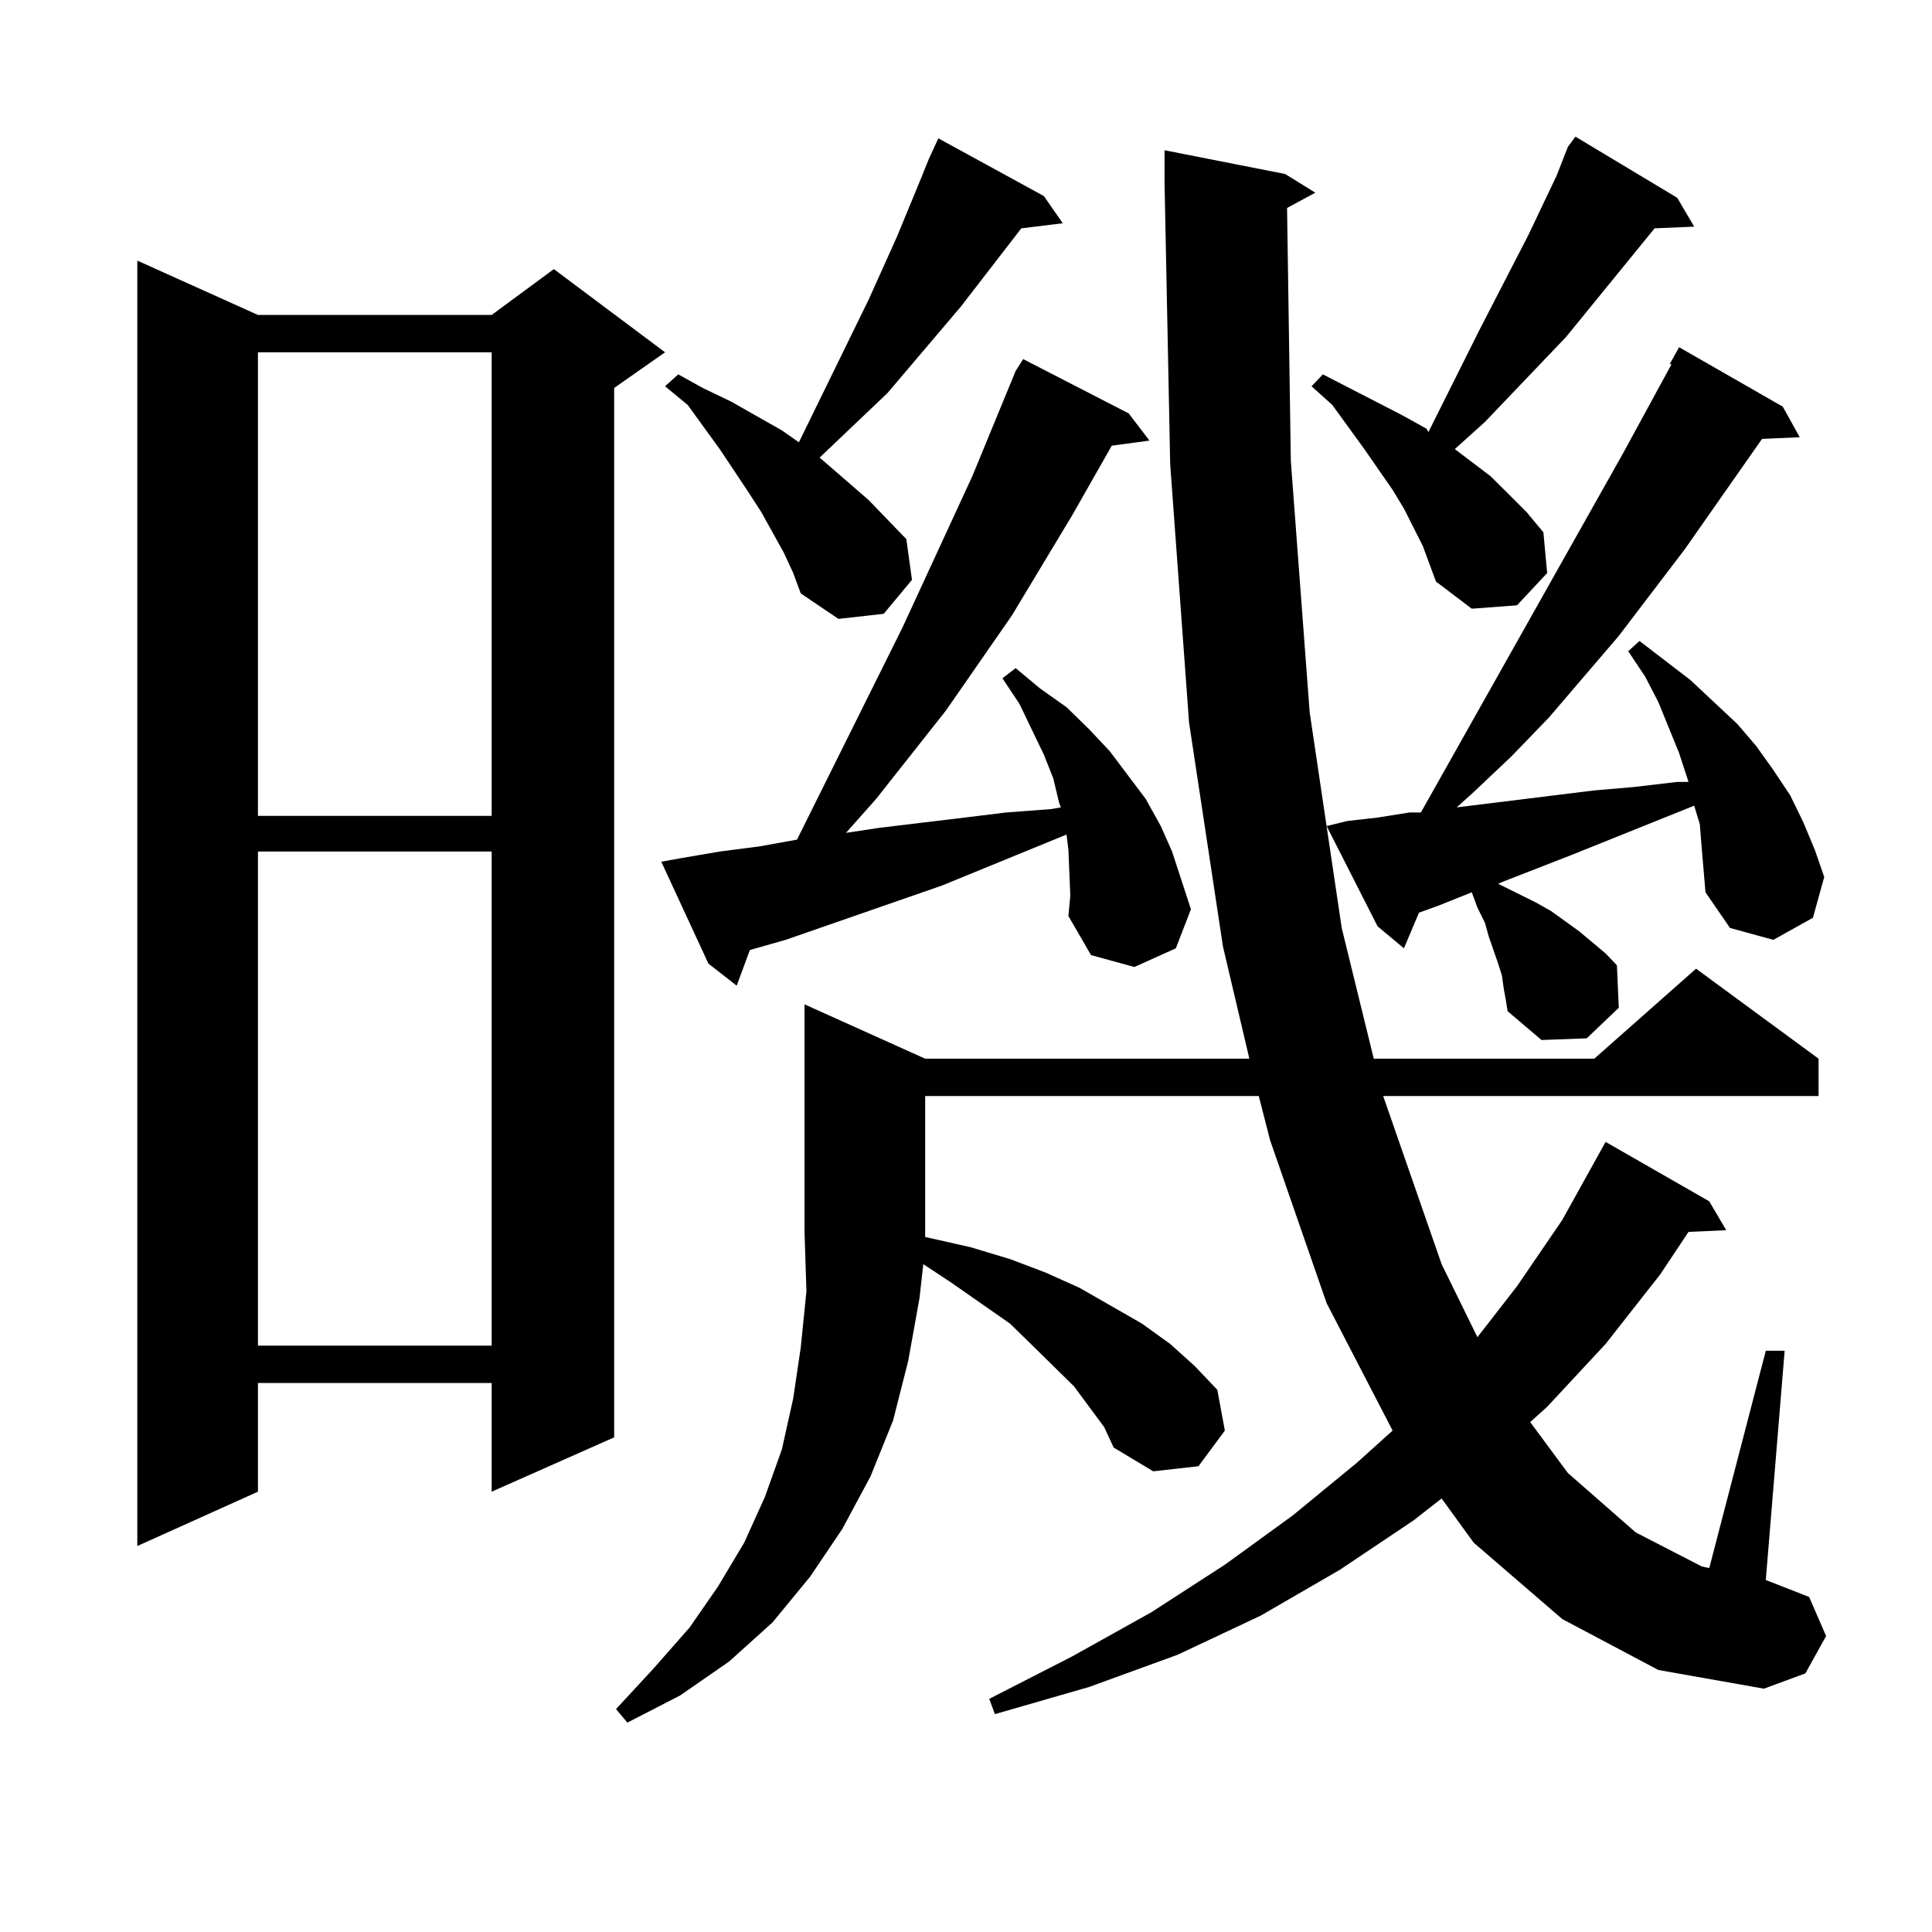
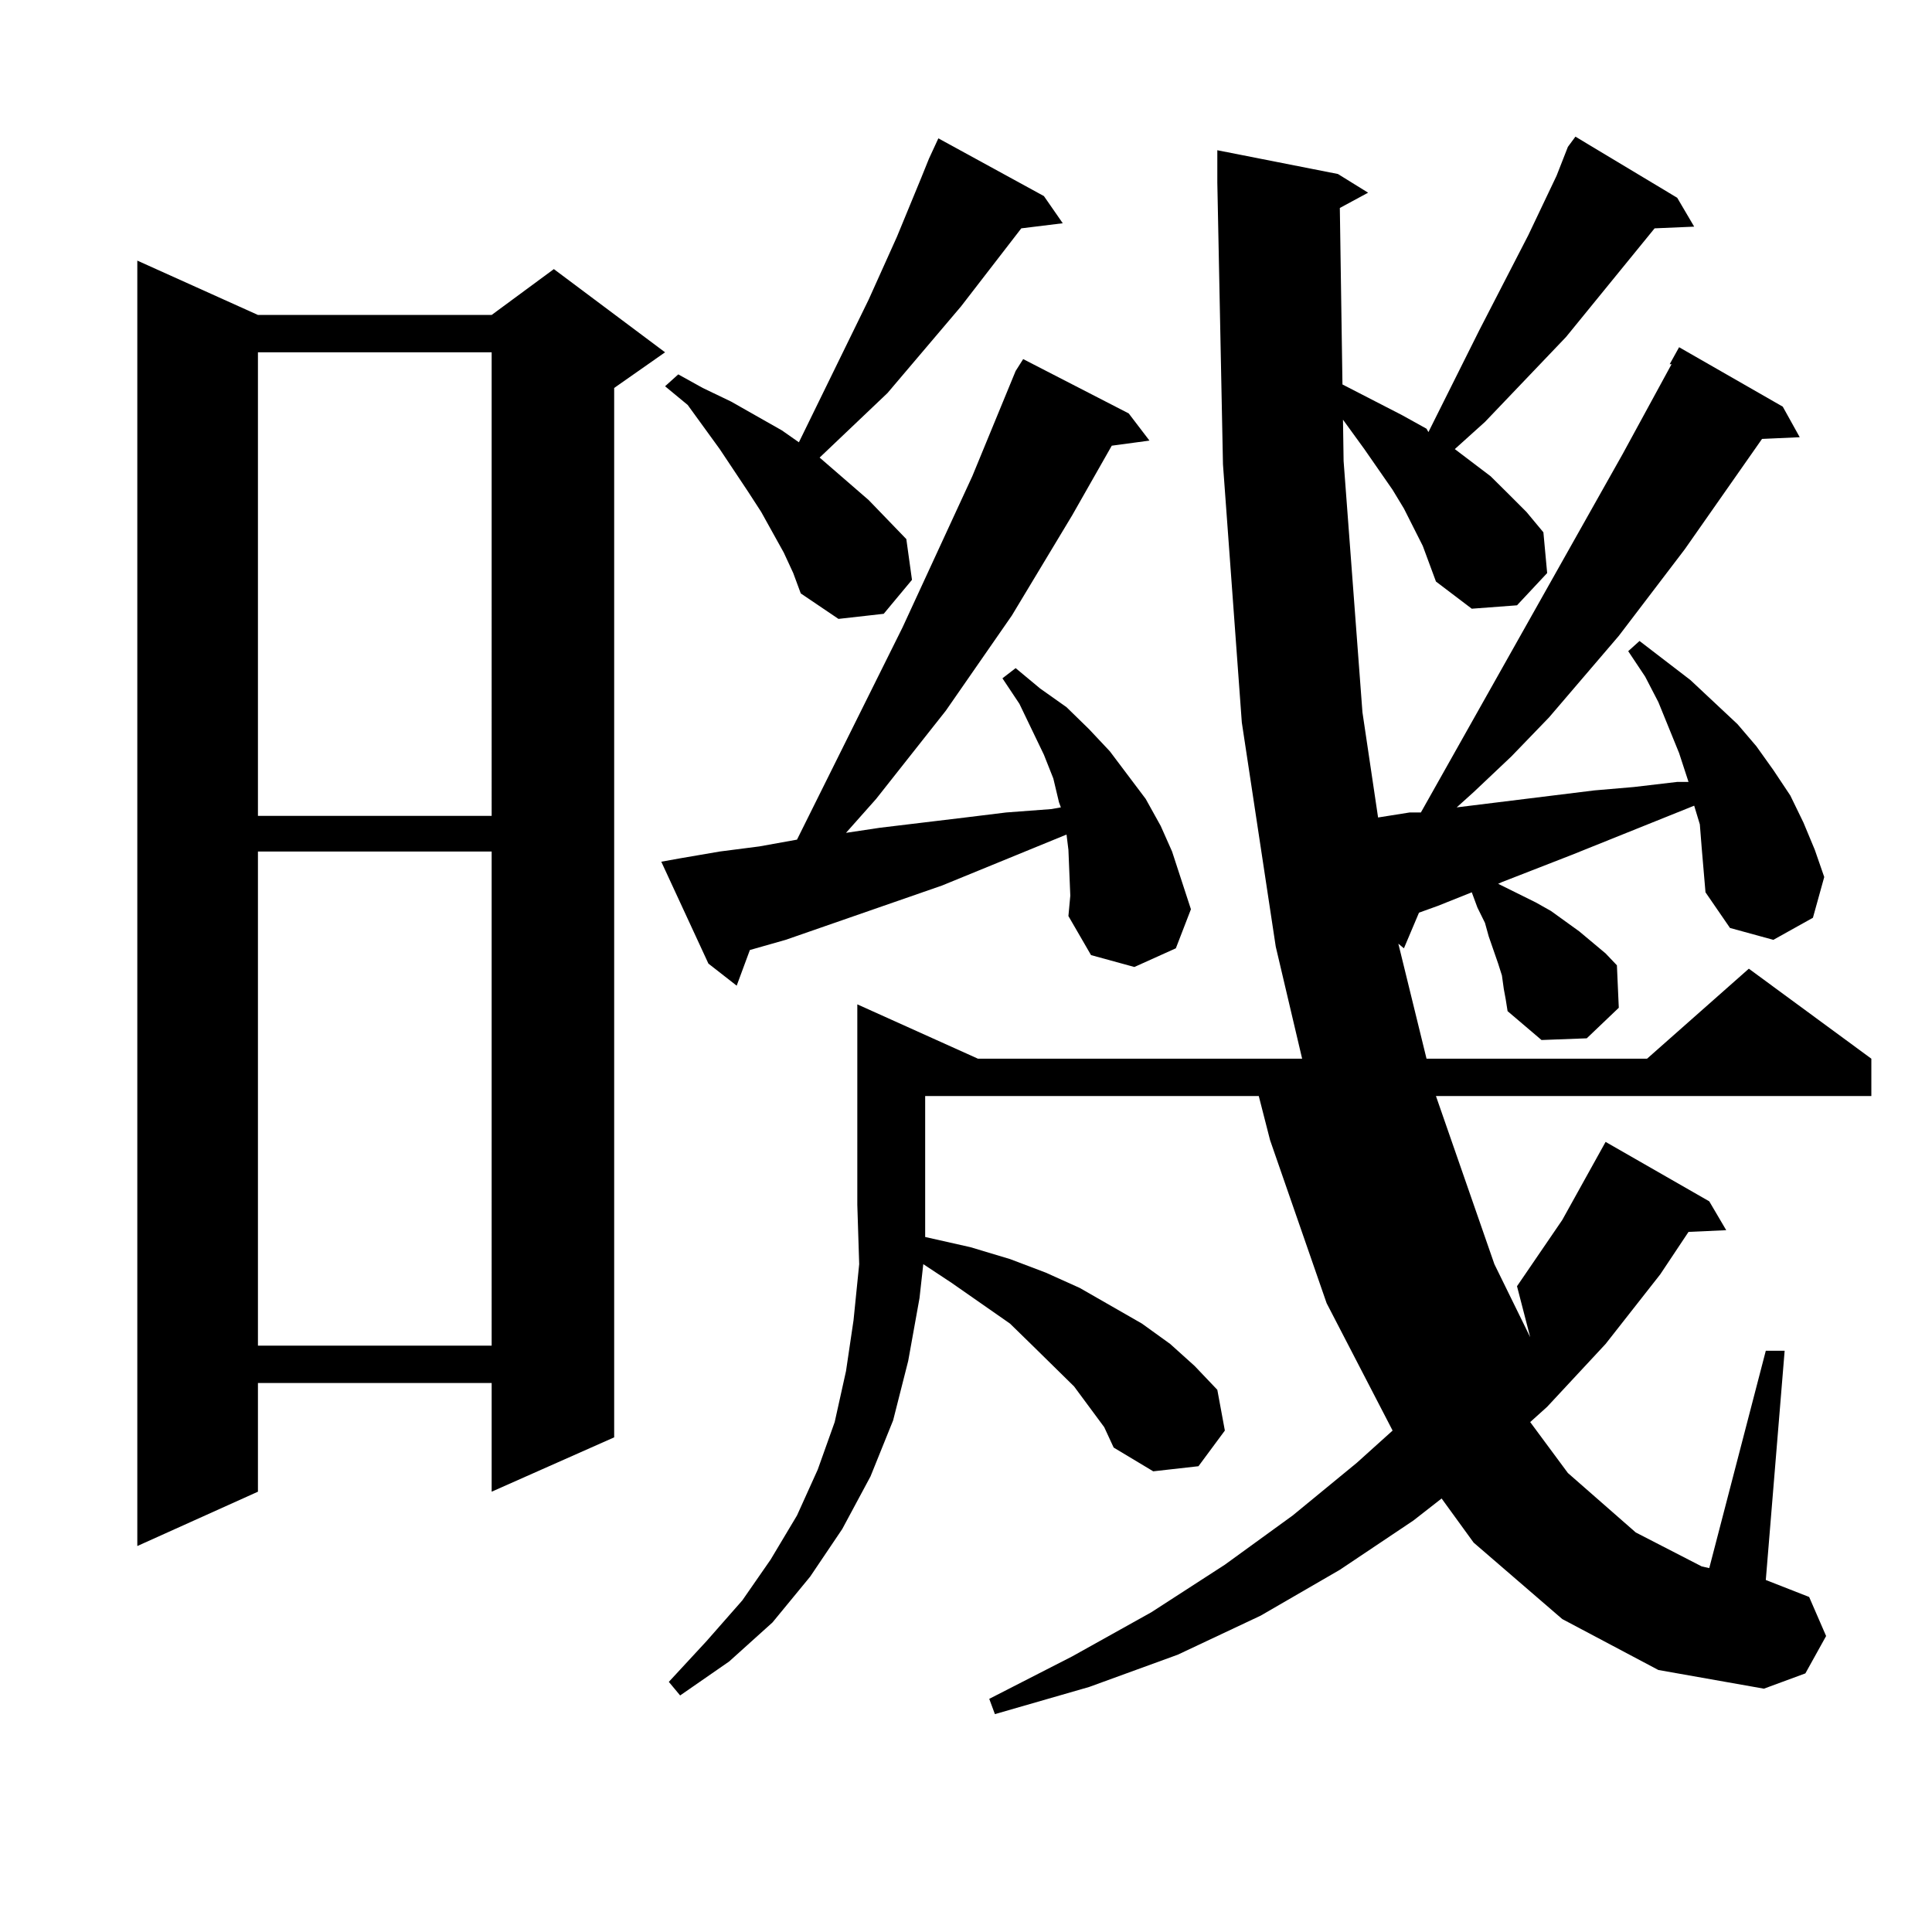
<svg xmlns="http://www.w3.org/2000/svg" version="1.1" id="图层_1" x="0px" y="0px" width="1000px" height="1000px" viewBox="0 0 1000 1000" enable-background="new 0 0 1000 1000" xml:space="preserve">
-   <path d="M133.509,163.016h120.973l32.194-23.73l57.56,43.066l-26.341,18.457v543.164l-63.413,28.125v-56.25H133.509v56.25  l-62.438,28.125V134.891L133.509,163.016z M133.509,182.352v239.941h120.973V182.352H133.509z M133.509,440.75v255.762h120.973  V440.75H133.509z M808.614,838.016l-45.853-39.551l-16.585-22.852l-14.634,11.426l-38.048,25.488l-40.975,23.73l-42.926,20.215  l-45.853,16.699l-48.779,14.063l-2.927-7.91l42.926-21.973l40.975-22.852l38.048-24.609l35.121-25.488l33.17-27.246l18.536-16.699  l-34.146-65.918l-29.268-84.375l-5.854-22.852H478.866v70.313v2.637l23.414,5.273l20.487,6.152l18.536,7.031l17.561,7.91  l32.194,18.457l14.634,10.547l12.683,11.426l11.707,12.305l3.902,21.094l-13.658,18.457l-23.414,2.637l-20.487-12.305l-4.878-10.547  l-15.609-21.094l-21.463-21.094l-11.707-11.426l-30.243-21.094l-14.634-9.668l-1.951,17.578l-5.854,32.52l-7.805,30.762  l-11.707,29.004l-14.634,27.246l-16.585,24.609l-19.512,23.73l-22.438,20.215l-25.365,17.578l-27.316,14.063l-5.854-7.031  l19.512-21.094l18.536-21.094l14.634-21.094l13.658-22.852l10.731-23.73l8.78-24.609l5.854-26.367l3.902-26.367l2.927-29.004  l-0.976-30.762V519.852l62.438,28.125h167.801l-13.658-58.008l-17.561-116.016l-9.756-133.594l-2.927-145.898V77.762l62.438,12.305  l15.609,9.668l-14.634,7.91l1.951,130.957l9.756,130.078l16.585,111.621l16.585,67.676h114.144l52.682-46.582l63.413,46.582v19.336  h-225.36l30.243,87.012l18.536,37.793L785.2,665.75l23.414-34.277l19.512-35.156l2.927-5.273l53.657,30.762l8.78,14.941  l-19.512,0.879l-14.634,21.973l-28.292,36.035l-30.243,32.52l-8.78,7.91l19.512,26.367l35.121,30.762l34.146,17.578l3.902,0.879  l29.268-112.5h9.756l-9.756,118.652l22.438,8.789l8.78,20.215l-10.731,19.336l-21.463,7.91l-54.633-9.668L808.614,838.016z   M553.011,439.871l-0.976-7.91l-64.389,26.367l-80.974,28.125l-18.536,5.273l-6.829,18.457l-14.634-11.426l-24.39-52.734  l9.756-1.758l20.487-3.516l20.487-2.637l19.512-3.516l54.633-109.863l36.097-78.223l22.438-54.492l3.902-6.152l54.633,28.125  l10.731,14.063l-19.512,2.637l-20.487,36.035l-31.219,51.855l-34.146,49.219l-36.097,45.703l-15.609,17.578l17.561-2.637  l43.901-5.273l21.463-2.637l23.414-1.758l4.878-0.879l-0.976-2.637l-2.927-12.305l-4.878-12.305l-12.683-26.367l-8.78-13.184  l6.829-5.273l12.683,10.547l13.658,9.668l11.707,11.426l10.731,11.426l18.536,24.609l7.805,14.063l5.854,13.184l4.878,14.941  l4.878,14.941l-7.805,20.215l-21.463,9.668l-22.438-6.152l-11.707-20.215l0.976-10.547L553.011,439.871z M480.817,82.156  l4.878-10.547l54.633,29.883l9.756,14.063l-21.463,2.637l-31.219,40.43l-38.048,44.824l-35.121,33.398l25.365,21.973l19.512,20.215  l2.927,21.094l-14.634,17.578l-23.414,2.637l-19.512-13.184l-3.902-10.547l-4.878-10.547l-11.707-21.094l-6.829-10.547  l-14.634-21.973l-16.585-22.852l-11.707-9.668l6.829-6.152l12.683,7.031l14.634,7.031l26.341,14.941l8.78,6.152l36.097-73.828  l14.634-32.52l12.683-30.762L480.817,82.156z M736.421,282.547l-9.756-19.336l-5.854-9.668l-14.634-21.094l-16.585-22.852  l-10.731-9.668l5.854-6.152l13.658,7.031l13.658,7.031l13.658,7.031l12.683,7.031l0.976,1.758l26.341-52.734l25.365-49.219  l14.634-30.762l5.854-14.941l3.902-5.273l52.682,31.641l8.78,14.941l-20.487,0.879l-45.853,56.25l-41.95,43.945l-15.609,14.063  l18.536,14.063l9.756,9.668l8.78,8.789l8.78,10.547l1.951,21.094L785.2,313.309l-23.414,1.758l-18.536-14.063L736.421,282.547z   M880.808,438.992l-0.976-12.305l-2.927-9.668l-63.413,25.488l-36.097,14.063l-1.951,0.879l19.512,9.668l7.805,4.395l14.634,10.547  l13.658,11.426l5.854,6.152l0.976,21.973l-16.585,15.82l-23.414,0.879l-17.561-14.941l-0.976-6.152l-0.976-5.273l-0.976-7.031  l-1.951-6.152l-4.878-14.063l-1.951-7.031l-3.902-7.91l-2.927-7.91l-17.561,7.031l-9.756,3.516l-7.805,18.457l-13.658-11.426  l-26.341-51.855l10.731-2.637l15.609-1.758l16.585-2.637h5.854l104.388-185.449l25.365-46.582h-0.976l4.878-8.789l53.657,30.762  l8.78,15.82l-19.512,0.879l-39.999,57.129l-34.146,44.824l-36.097,42.188l-19.512,20.215l-19.512,18.457l-8.78,7.91l71.218-8.789  l20.487-1.758l22.438-2.637h5.854l-4.878-14.941l-10.731-26.367l-6.829-13.184l-8.78-13.184l5.854-5.273l26.341,20.215l24.39,22.852  l9.756,11.426l8.78,12.305l8.78,13.184l6.829,14.063l5.854,14.063l4.878,14.063l-5.854,21.094l-20.487,11.426l-22.438-6.152  l-12.683-18.457l-0.976-11.426L880.808,438.992z" />
+   <path d="M133.509,163.016h120.973l32.194-23.73l57.56,43.066l-26.341,18.457v543.164l-63.413,28.125v-56.25H133.509v56.25  l-62.438,28.125V134.891L133.509,163.016z M133.509,182.352v239.941h120.973V182.352H133.509z M133.509,440.75v255.762h120.973  V440.75H133.509z M808.614,838.016l-45.853-39.551l-16.585-22.852l-14.634,11.426l-38.048,25.488l-40.975,23.73l-42.926,20.215  l-45.853,16.699l-48.779,14.063l-2.927-7.91l42.926-21.973l40.975-22.852l38.048-24.609l35.121-25.488l33.17-27.246l18.536-16.699  l-34.146-65.918l-29.268-84.375l-5.854-22.852H478.866v70.313v2.637l23.414,5.273l20.487,6.152l18.536,7.031l17.561,7.91  l32.194,18.457l14.634,10.547l12.683,11.426l11.707,12.305l3.902,21.094l-13.658,18.457l-23.414,2.637l-20.487-12.305l-4.878-10.547  l-15.609-21.094l-21.463-21.094l-11.707-11.426l-30.243-21.094l-14.634-9.668l-1.951,17.578l-5.854,32.52l-7.805,30.762  l-11.707,29.004l-14.634,27.246l-16.585,24.609l-19.512,23.73l-22.438,20.215l-25.365,17.578l-5.854-7.031  l19.512-21.094l18.536-21.094l14.634-21.094l13.658-22.852l10.731-23.73l8.78-24.609l5.854-26.367l3.902-26.367l2.927-29.004  l-0.976-30.762V519.852l62.438,28.125h167.801l-13.658-58.008l-17.561-116.016l-9.756-133.594l-2.927-145.898V77.762l62.438,12.305  l15.609,9.668l-14.634,7.91l1.951,130.957l9.756,130.078l16.585,111.621l16.585,67.676h114.144l52.682-46.582l63.413,46.582v19.336  h-225.36l30.243,87.012l18.536,37.793L785.2,665.75l23.414-34.277l19.512-35.156l2.927-5.273l53.657,30.762l8.78,14.941  l-19.512,0.879l-14.634,21.973l-28.292,36.035l-30.243,32.52l-8.78,7.91l19.512,26.367l35.121,30.762l34.146,17.578l3.902,0.879  l29.268-112.5h9.756l-9.756,118.652l22.438,8.789l8.78,20.215l-10.731,19.336l-21.463,7.91l-54.633-9.668L808.614,838.016z   M553.011,439.871l-0.976-7.91l-64.389,26.367l-80.974,28.125l-18.536,5.273l-6.829,18.457l-14.634-11.426l-24.39-52.734  l9.756-1.758l20.487-3.516l20.487-2.637l19.512-3.516l54.633-109.863l36.097-78.223l22.438-54.492l3.902-6.152l54.633,28.125  l10.731,14.063l-19.512,2.637l-20.487,36.035l-31.219,51.855l-34.146,49.219l-36.097,45.703l-15.609,17.578l17.561-2.637  l43.901-5.273l21.463-2.637l23.414-1.758l4.878-0.879l-0.976-2.637l-2.927-12.305l-4.878-12.305l-12.683-26.367l-8.78-13.184  l6.829-5.273l12.683,10.547l13.658,9.668l11.707,11.426l10.731,11.426l18.536,24.609l7.805,14.063l5.854,13.184l4.878,14.941  l4.878,14.941l-7.805,20.215l-21.463,9.668l-22.438-6.152l-11.707-20.215l0.976-10.547L553.011,439.871z M480.817,82.156  l4.878-10.547l54.633,29.883l9.756,14.063l-21.463,2.637l-31.219,40.43l-38.048,44.824l-35.121,33.398l25.365,21.973l19.512,20.215  l2.927,21.094l-14.634,17.578l-23.414,2.637l-19.512-13.184l-3.902-10.547l-4.878-10.547l-11.707-21.094l-6.829-10.547  l-14.634-21.973l-16.585-22.852l-11.707-9.668l6.829-6.152l12.683,7.031l14.634,7.031l26.341,14.941l8.78,6.152l36.097-73.828  l14.634-32.52l12.683-30.762L480.817,82.156z M736.421,282.547l-9.756-19.336l-5.854-9.668l-14.634-21.094l-16.585-22.852  l-10.731-9.668l5.854-6.152l13.658,7.031l13.658,7.031l13.658,7.031l12.683,7.031l0.976,1.758l26.341-52.734l25.365-49.219  l14.634-30.762l5.854-14.941l3.902-5.273l52.682,31.641l8.78,14.941l-20.487,0.879l-45.853,56.25l-41.95,43.945l-15.609,14.063  l18.536,14.063l9.756,9.668l8.78,8.789l8.78,10.547l1.951,21.094L785.2,313.309l-23.414,1.758l-18.536-14.063L736.421,282.547z   M880.808,438.992l-0.976-12.305l-2.927-9.668l-63.413,25.488l-36.097,14.063l-1.951,0.879l19.512,9.668l7.805,4.395l14.634,10.547  l13.658,11.426l5.854,6.152l0.976,21.973l-16.585,15.82l-23.414,0.879l-17.561-14.941l-0.976-6.152l-0.976-5.273l-0.976-7.031  l-1.951-6.152l-4.878-14.063l-1.951-7.031l-3.902-7.91l-2.927-7.91l-17.561,7.031l-9.756,3.516l-7.805,18.457l-13.658-11.426  l-26.341-51.855l10.731-2.637l15.609-1.758l16.585-2.637h5.854l104.388-185.449l25.365-46.582h-0.976l4.878-8.789l53.657,30.762  l8.78,15.82l-19.512,0.879l-39.999,57.129l-34.146,44.824l-36.097,42.188l-19.512,20.215l-19.512,18.457l-8.78,7.91l71.218-8.789  l20.487-1.758l22.438-2.637h5.854l-4.878-14.941l-10.731-26.367l-6.829-13.184l-8.78-13.184l5.854-5.273l26.341,20.215l24.39,22.852  l9.756,11.426l8.78,12.305l8.78,13.184l6.829,14.063l5.854,14.063l4.878,14.063l-5.854,21.094l-20.487,11.426l-22.438-6.152  l-12.683-18.457l-0.976-11.426L880.808,438.992z" />
</svg>